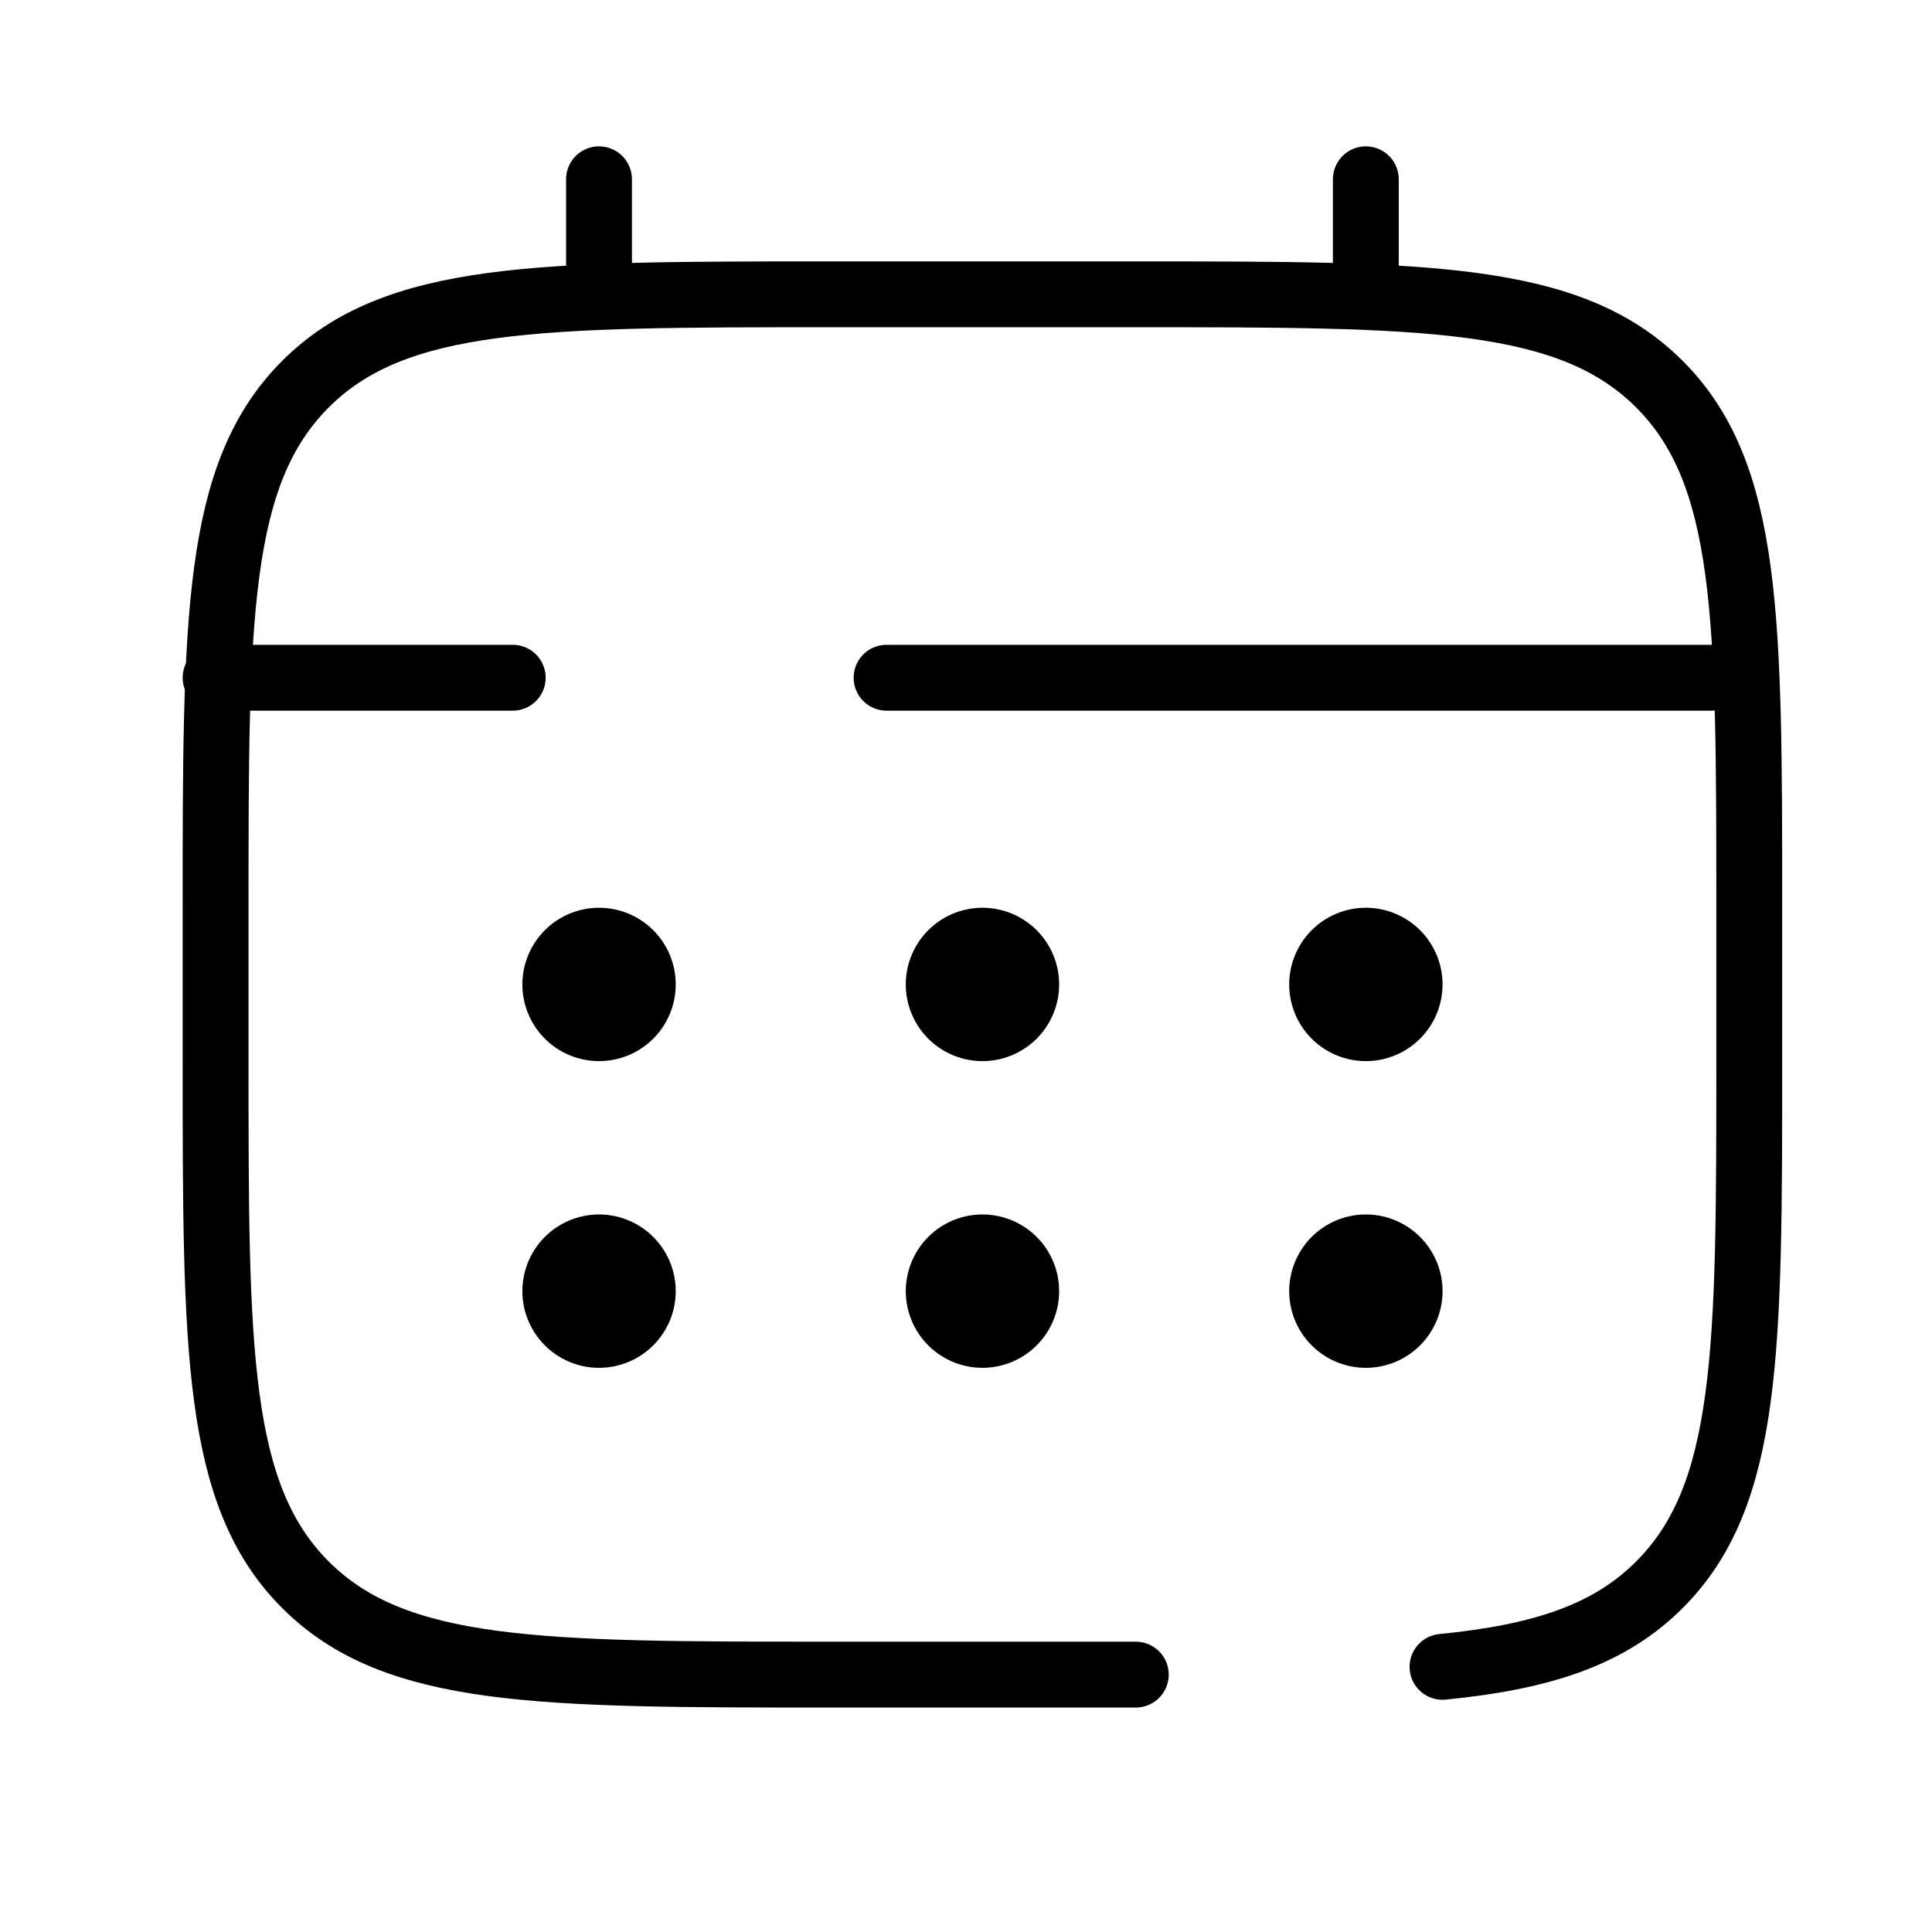
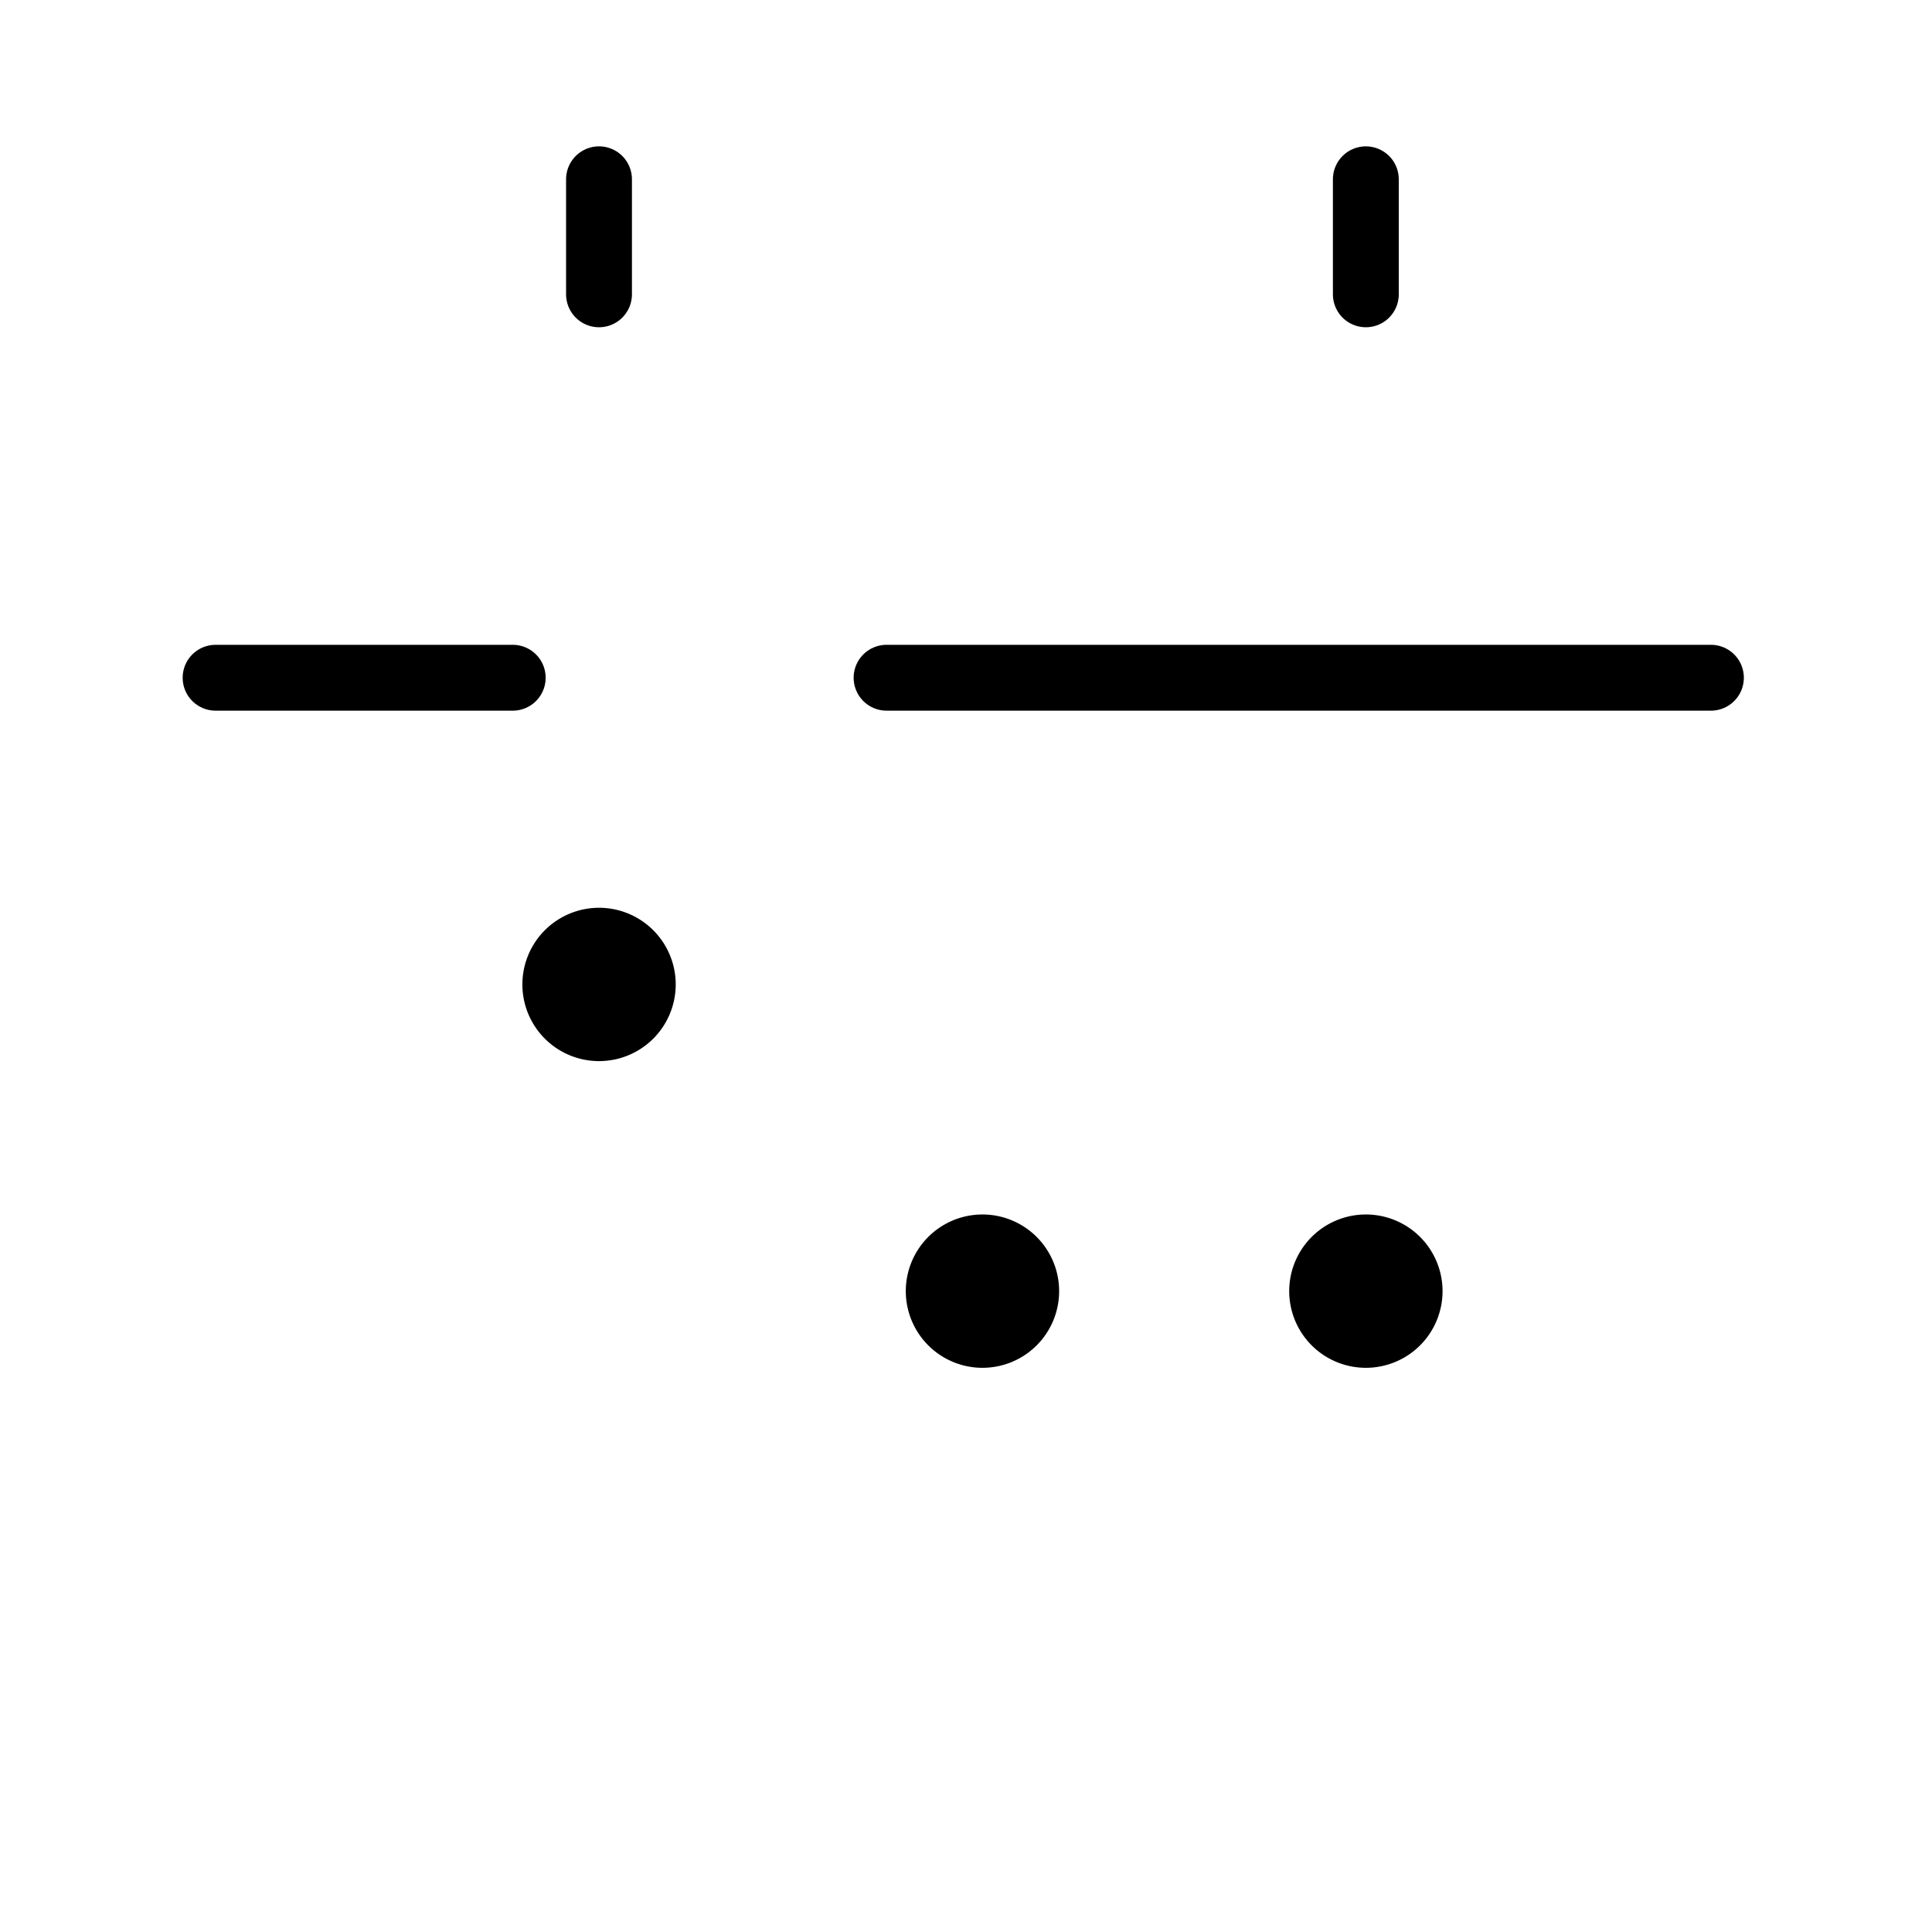
<svg xmlns="http://www.w3.org/2000/svg" width="44" height="44" viewBox="0 0 44 44">
  <defs>
    <clipPath id="clip-path">
      <rect id="Rectangle_17646" data-name="Rectangle 17646" width="44" height="44" transform="translate(240 1015)" fill="#fff" stroke="#000" stroke-width="1" />
    </clipPath>
  </defs>
  <g id="managing" transform="translate(-240 -1015)" clip-path="url(#clip-path)">
    <g id="calendar-svgrepo-com" transform="translate(242.91 1016.583)">
-       <path id="Path_24786" data-name="Path 24786" d="M22.957,35.435H15.971c-6.586,0-9.879,0-11.925-2.046S2,28.05,2,21.464V17.971C2,11.385,2,8.092,4.046,6.046S9.385,4,15.971,4h6.986c6.586,0,9.879,0,11.925,2.046s2.046,5.339,2.046,11.925v3.493c0,6.586,0,9.879-2.046,11.925-1.141,1.141-2.669,1.645-4.94,1.869" transform="translate(0 1.12)" fill="none" stroke="#000" stroke-linecap="round" stroke-width="1.5" />
      <path id="Path_24787" data-name="Path 24787" d="M7,5.12V2.5" transform="translate(3.732)" fill="none" stroke="#000" stroke-linecap="round" stroke-width="1.5" />
      <path id="Path_24788" data-name="Path 24788" d="M17,5.12V2.5" transform="translate(11.196)" fill="none" stroke="#000" stroke-linecap="round" stroke-width="1.5" />
      <path id="Path_24789" data-name="Path 24789" d="M36.055,9H17.281M2,9H8.767" transform="translate(0 4.852)" fill="none" stroke="#000" stroke-linecap="round" stroke-width="1.5" />
      <path id="Path_24790" data-name="Path 24790" d="M19.493,17.746A1.746,1.746,0,1,1,17.746,16,1.746,1.746,0,0,1,19.493,17.746Z" transform="translate(10.45 10.076)" />
-       <path id="Path_24791" data-name="Path 24791" d="M19.493,13.746A1.746,1.746,0,1,1,17.746,12,1.746,1.746,0,0,1,19.493,13.746Z" transform="translate(10.45 7.091)" />
      <path id="Path_24792" data-name="Path 24792" d="M14.493,17.746A1.746,1.746,0,1,1,12.746,16,1.746,1.746,0,0,1,14.493,17.746Z" transform="translate(6.718 10.076)" />
-       <path id="Path_24793" data-name="Path 24793" d="M14.493,13.746A1.746,1.746,0,1,1,12.746,12,1.746,1.746,0,0,1,14.493,13.746Z" transform="translate(6.718 7.091)" />
-       <path id="Path_24794" data-name="Path 24794" d="M9.493,17.746A1.746,1.746,0,1,1,7.746,16,1.746,1.746,0,0,1,9.493,17.746Z" transform="translate(2.986 10.076)" />
+       <path id="Path_24794" data-name="Path 24794" d="M9.493,17.746Z" transform="translate(2.986 10.076)" />
      <path id="Path_24795" data-name="Path 24795" d="M9.493,13.746A1.746,1.746,0,1,1,7.746,12,1.746,1.746,0,0,1,9.493,13.746Z" transform="translate(2.986 7.091)" />
    </g>
  </g>
</svg>